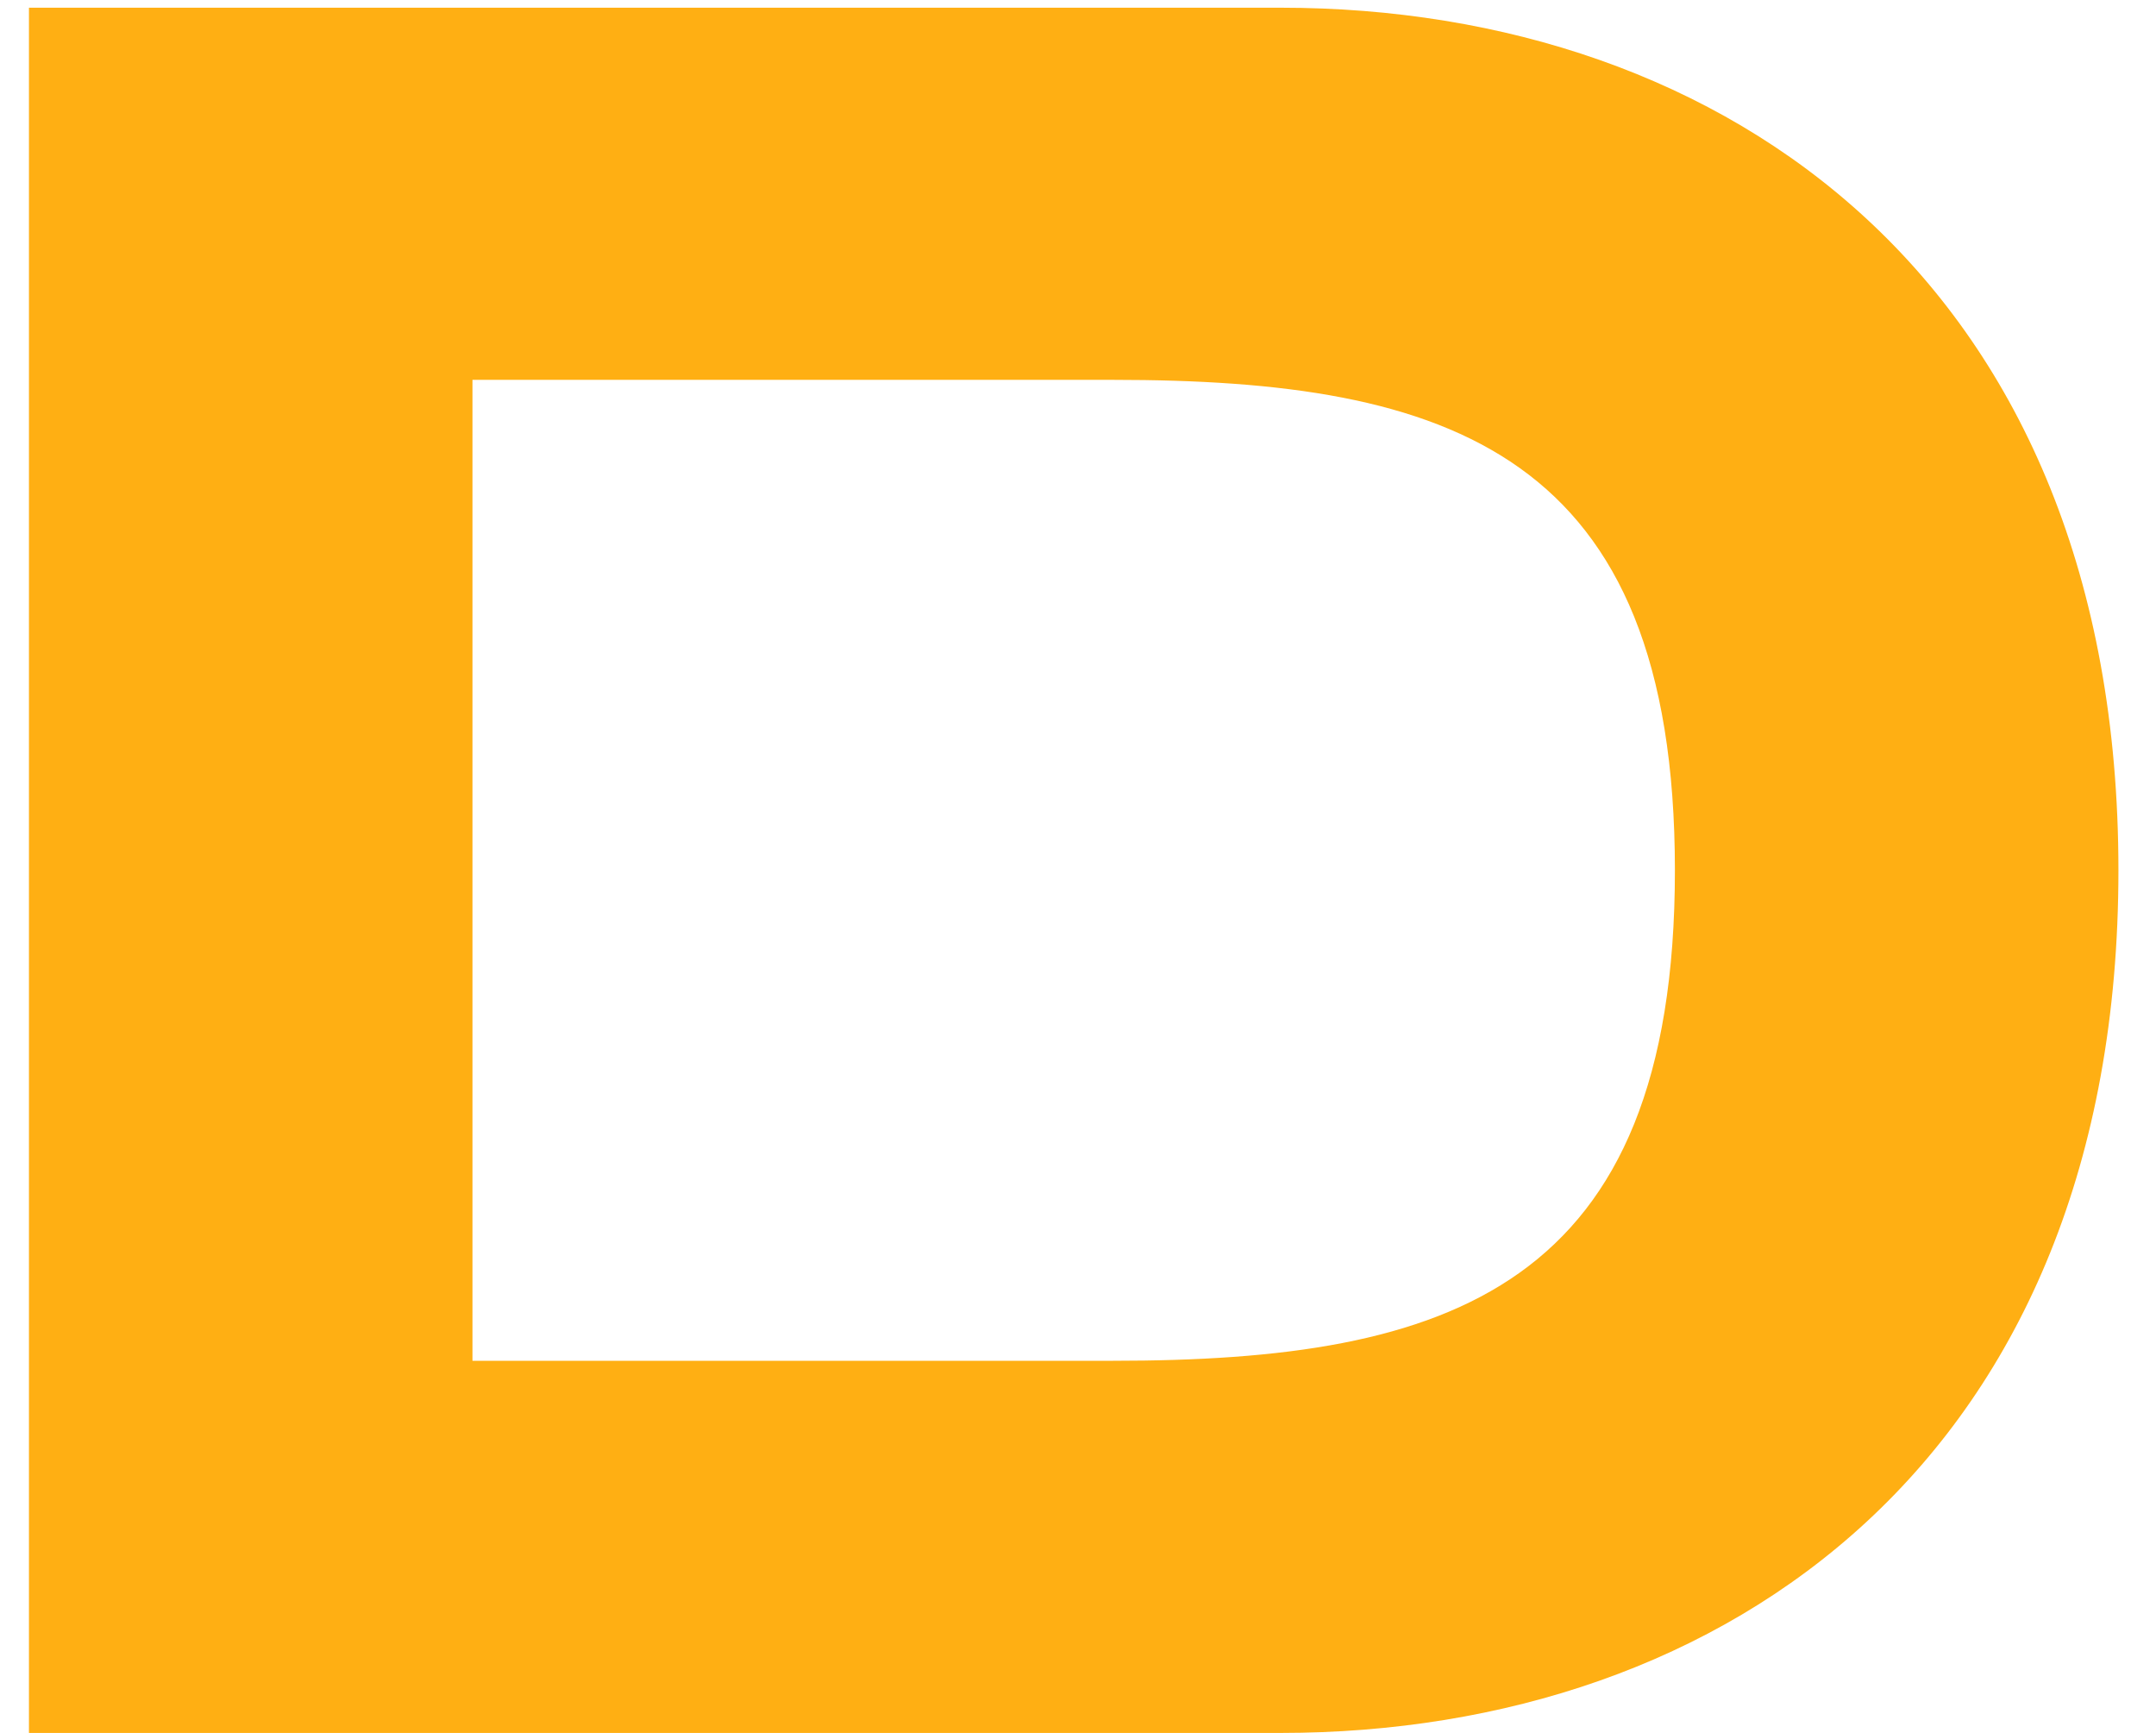
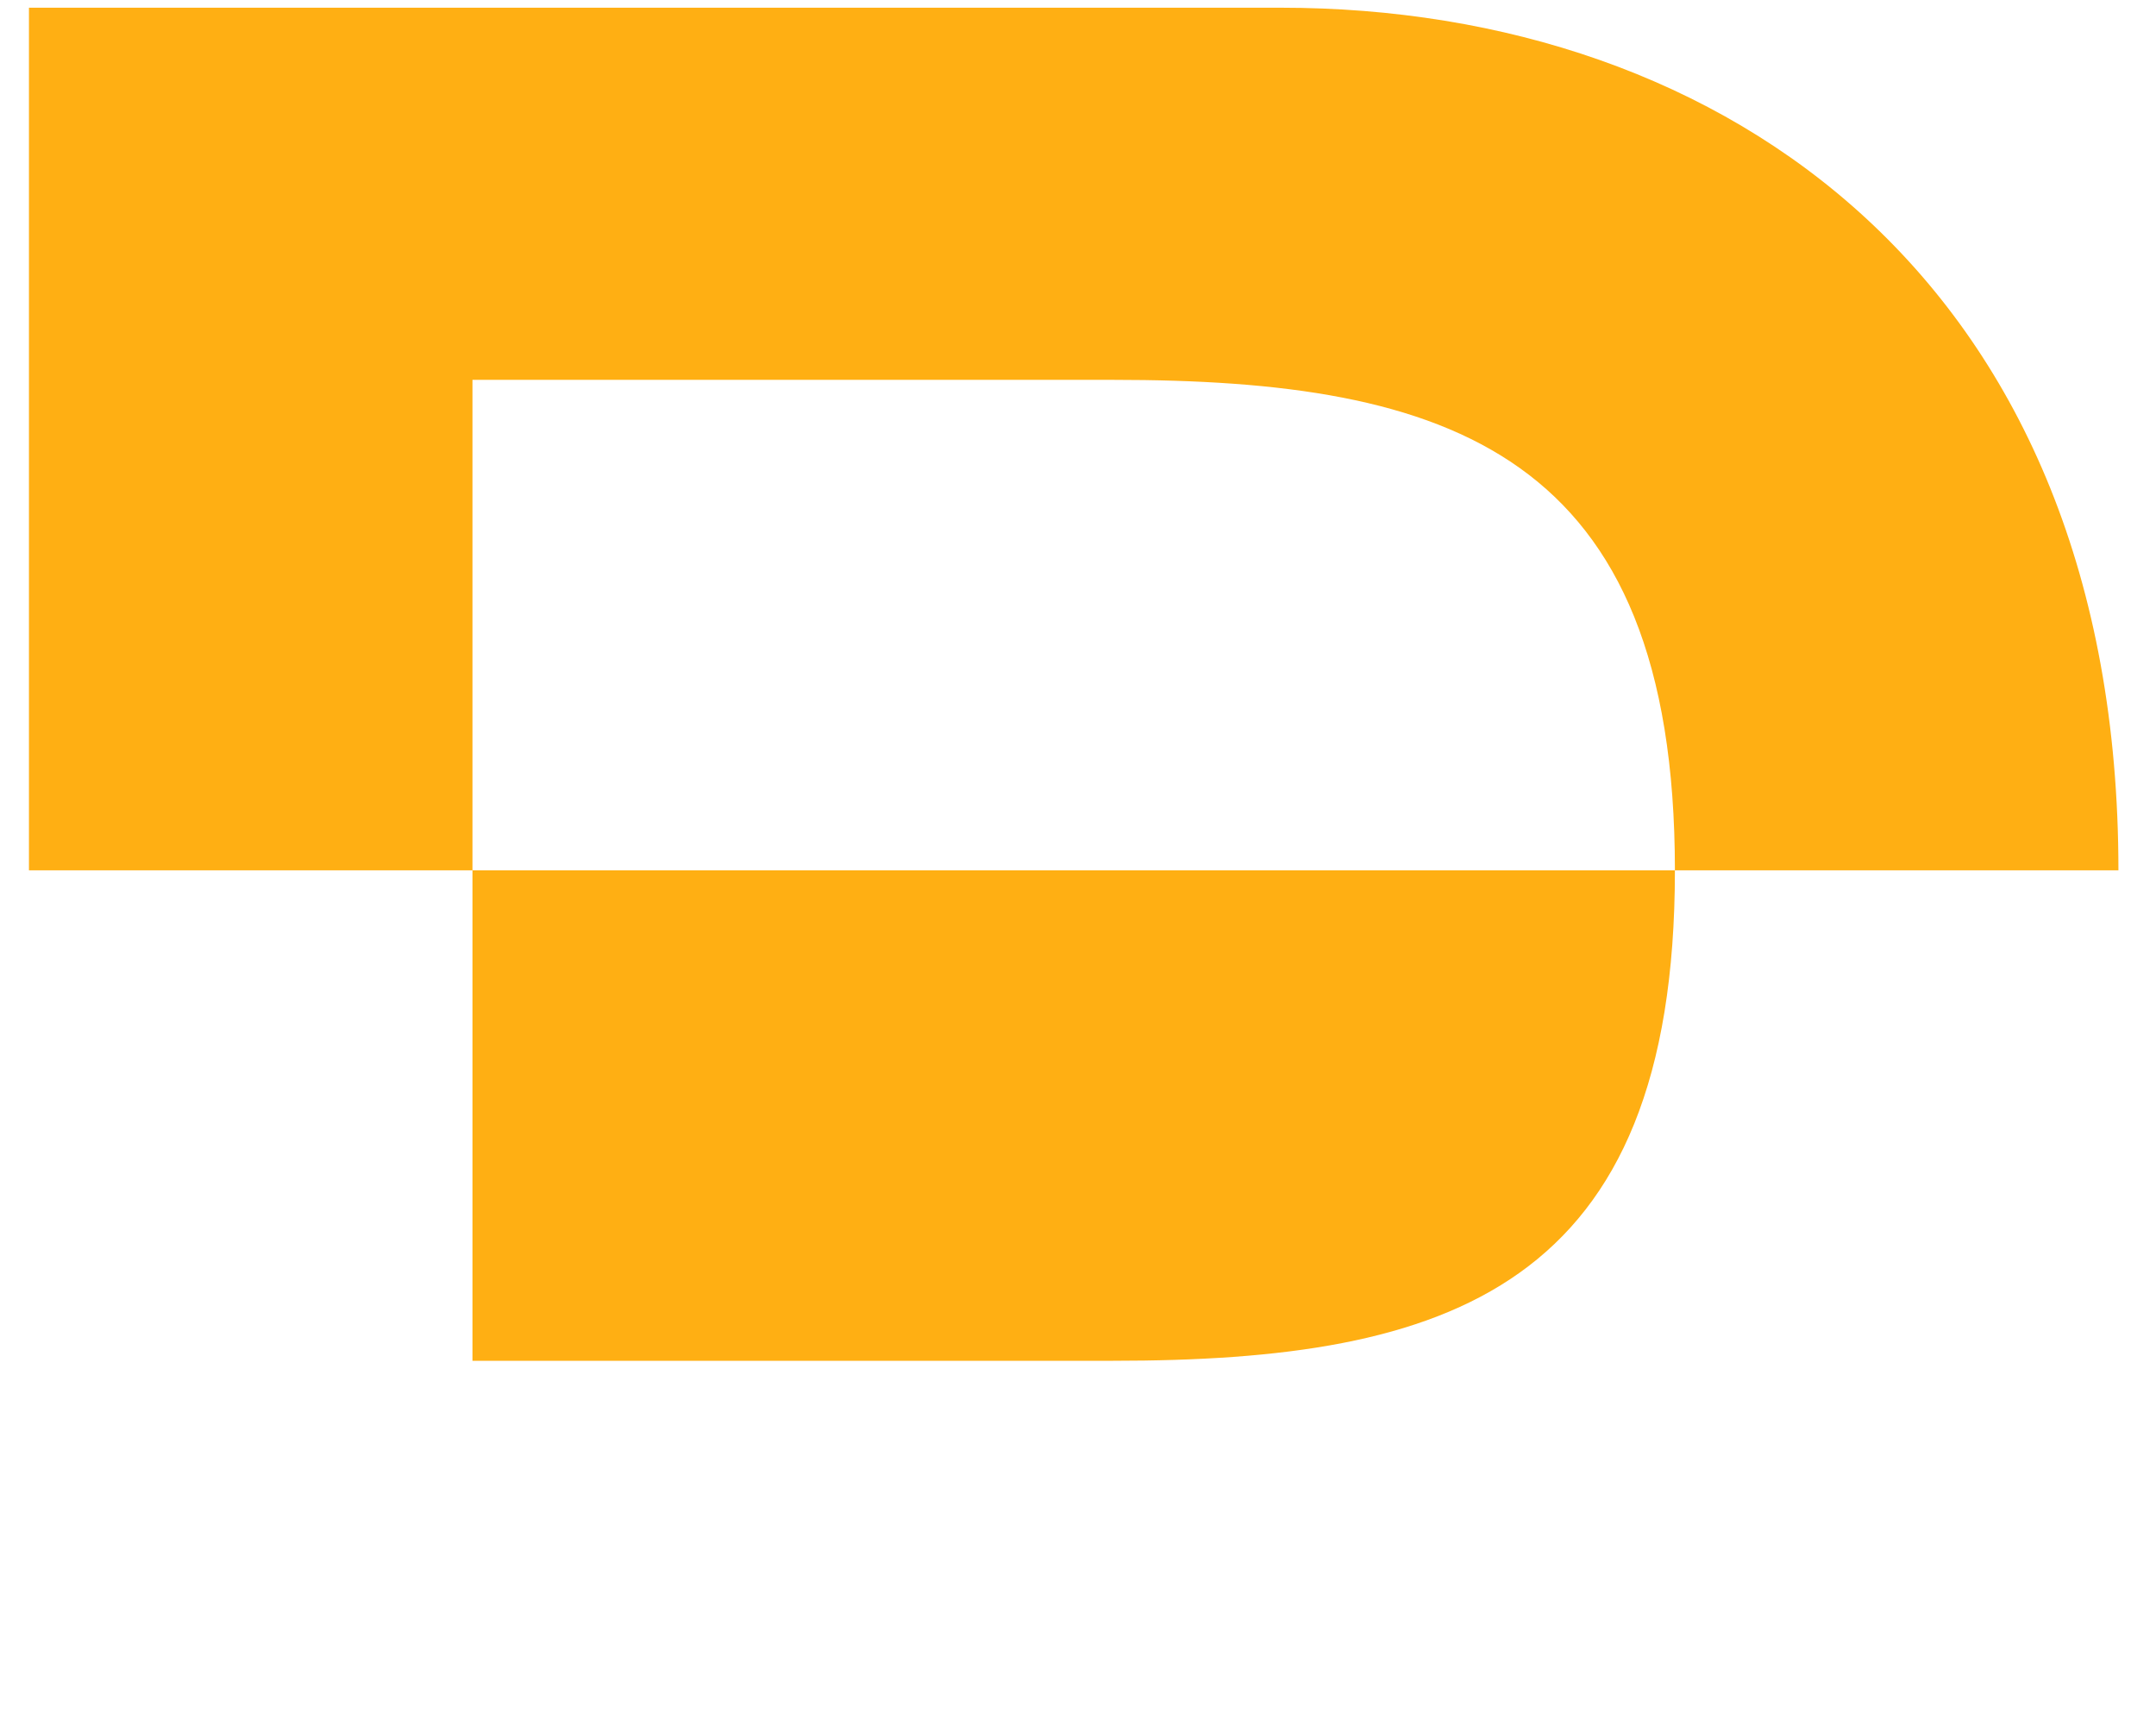
<svg xmlns="http://www.w3.org/2000/svg" width="56" height="45" viewBox="0 0 56 45" fill="none">
-   <path d="M33.264 0.2C44.848 0.2 55.024 7.368 55.024 22.6C55.024 37.832 44.848 45 33.264 45H0.752V0.2H33.264ZM28.912 35.336C37.616 35.336 43.504 33.48 43.504 22.6C43.504 11.72 37.616 9.864 28.912 9.864H12.272V35.336H28.912Z" fill="#FFAF13" />
+   <path d="M33.264 0.2C44.848 0.2 55.024 7.368 55.024 22.6H0.752V0.2H33.264ZM28.912 35.336C37.616 35.336 43.504 33.48 43.504 22.6C43.504 11.72 37.616 9.864 28.912 9.864H12.272V35.336H28.912Z" fill="#FFAF13" />
</svg>